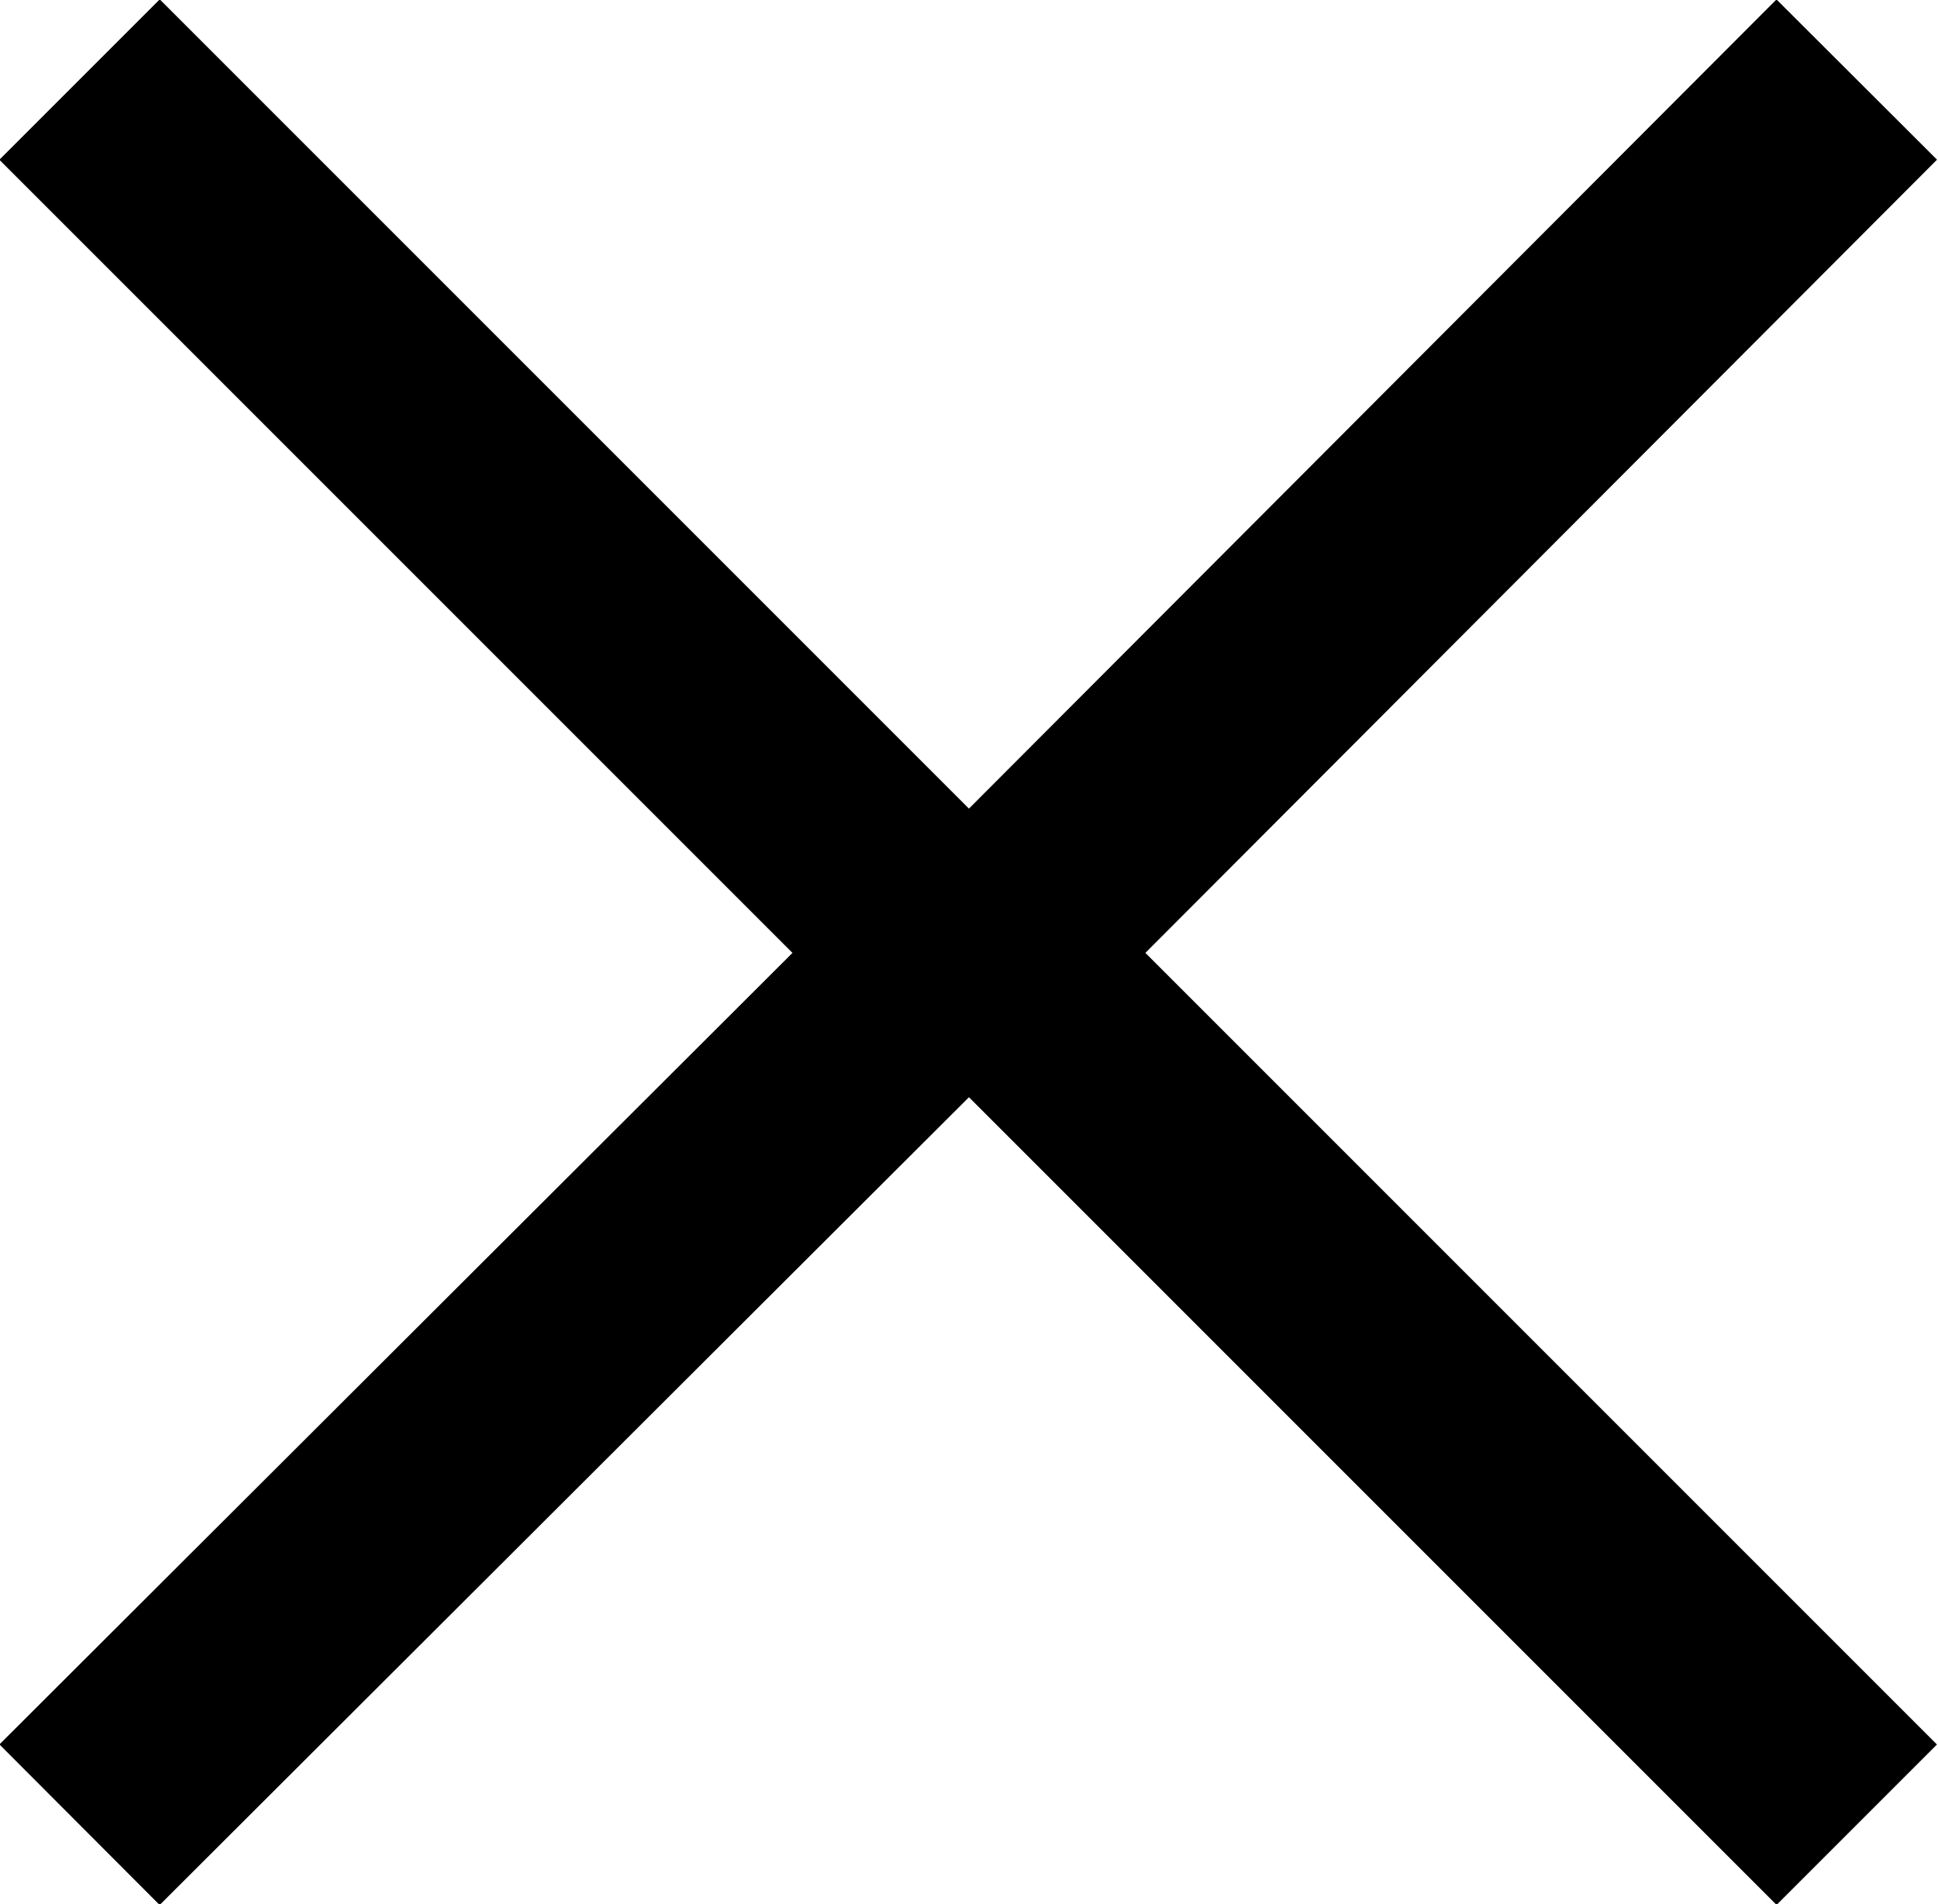
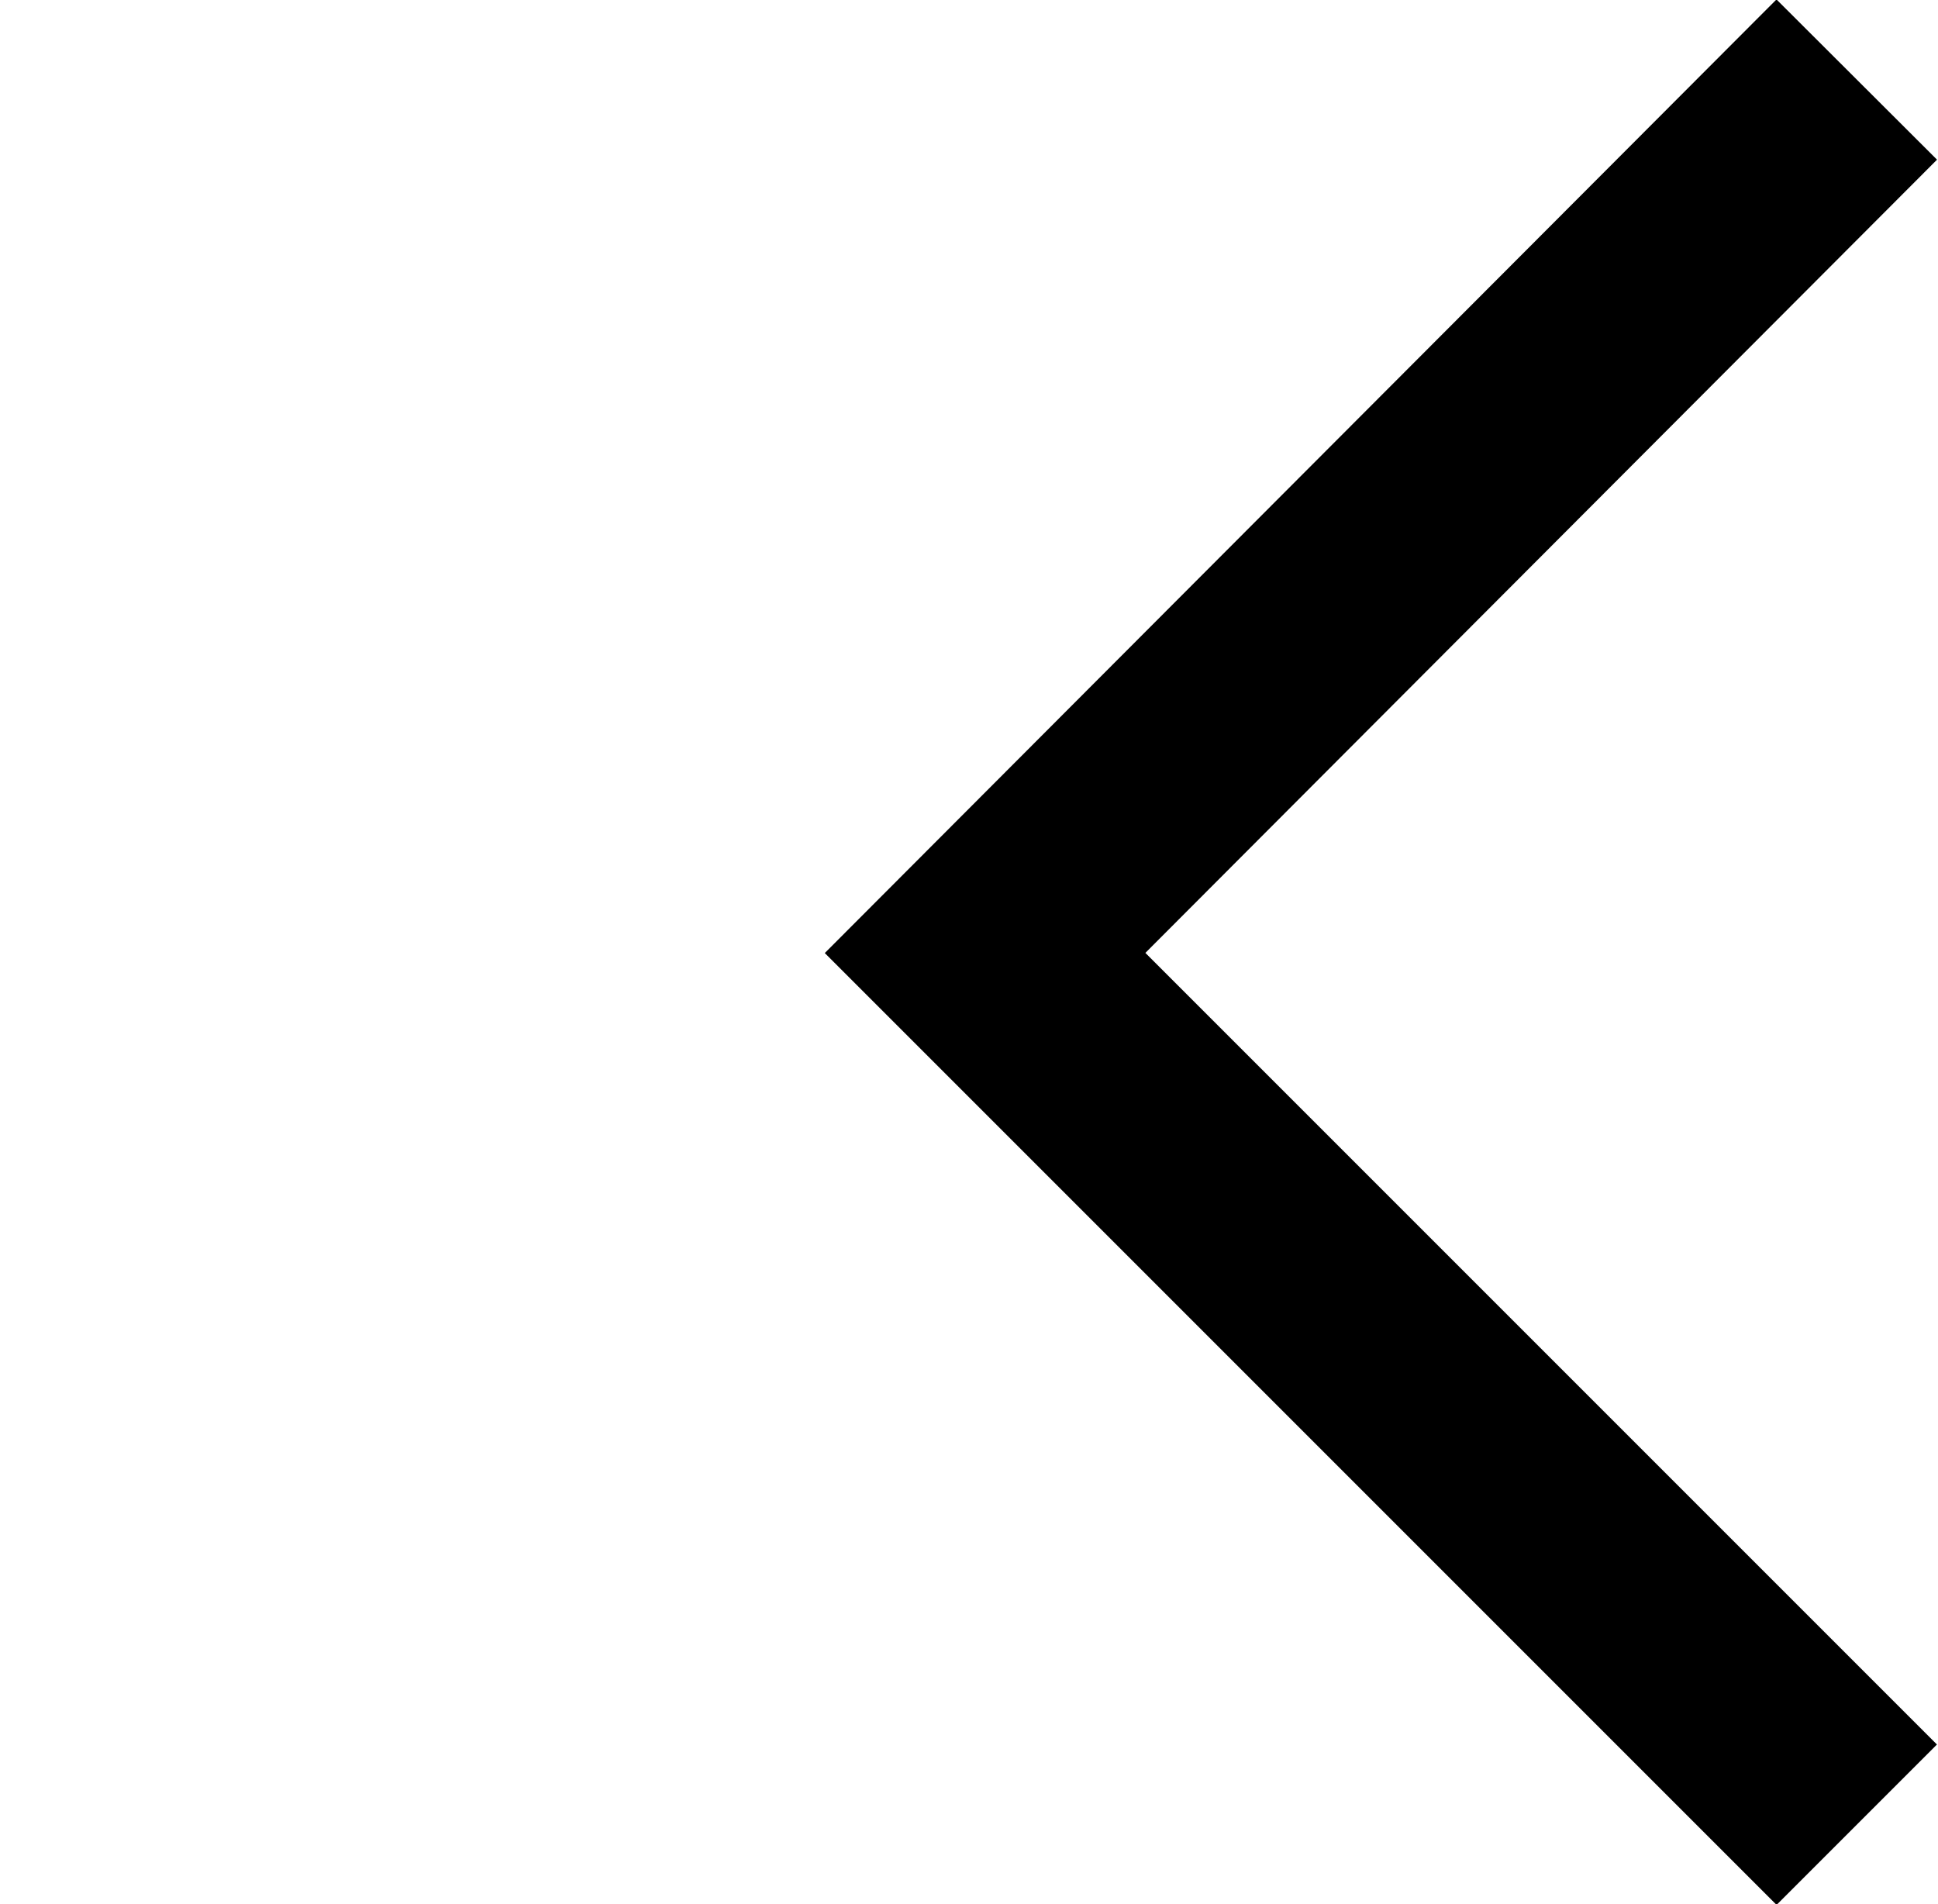
<svg xmlns="http://www.w3.org/2000/svg" width="11.45" height="11.25" viewBox="0 0 11.45 11.25">
  <title>Asset 1</title>
  <g id="2b1e14a8-3d36-42f9-98fe-afb6b2b162b3" data-name="Layer 2">
    <g id="a603c562-3c0f-4c8d-88d1-16bbab599f81" data-name="Layer 1">
      <g>
        <polyline points="10.97 10.78 5.82 5.63 10.97 0.47" fill="none" stroke="#000" stroke-miterlimit="10" stroke-width="1.34" />
-         <polyline points="0.47 0.47 5.63 5.63 0.47 10.78" fill="none" stroke="#000" stroke-miterlimit="10" stroke-width="1.34" />
      </g>
    </g>
  </g>
</svg>